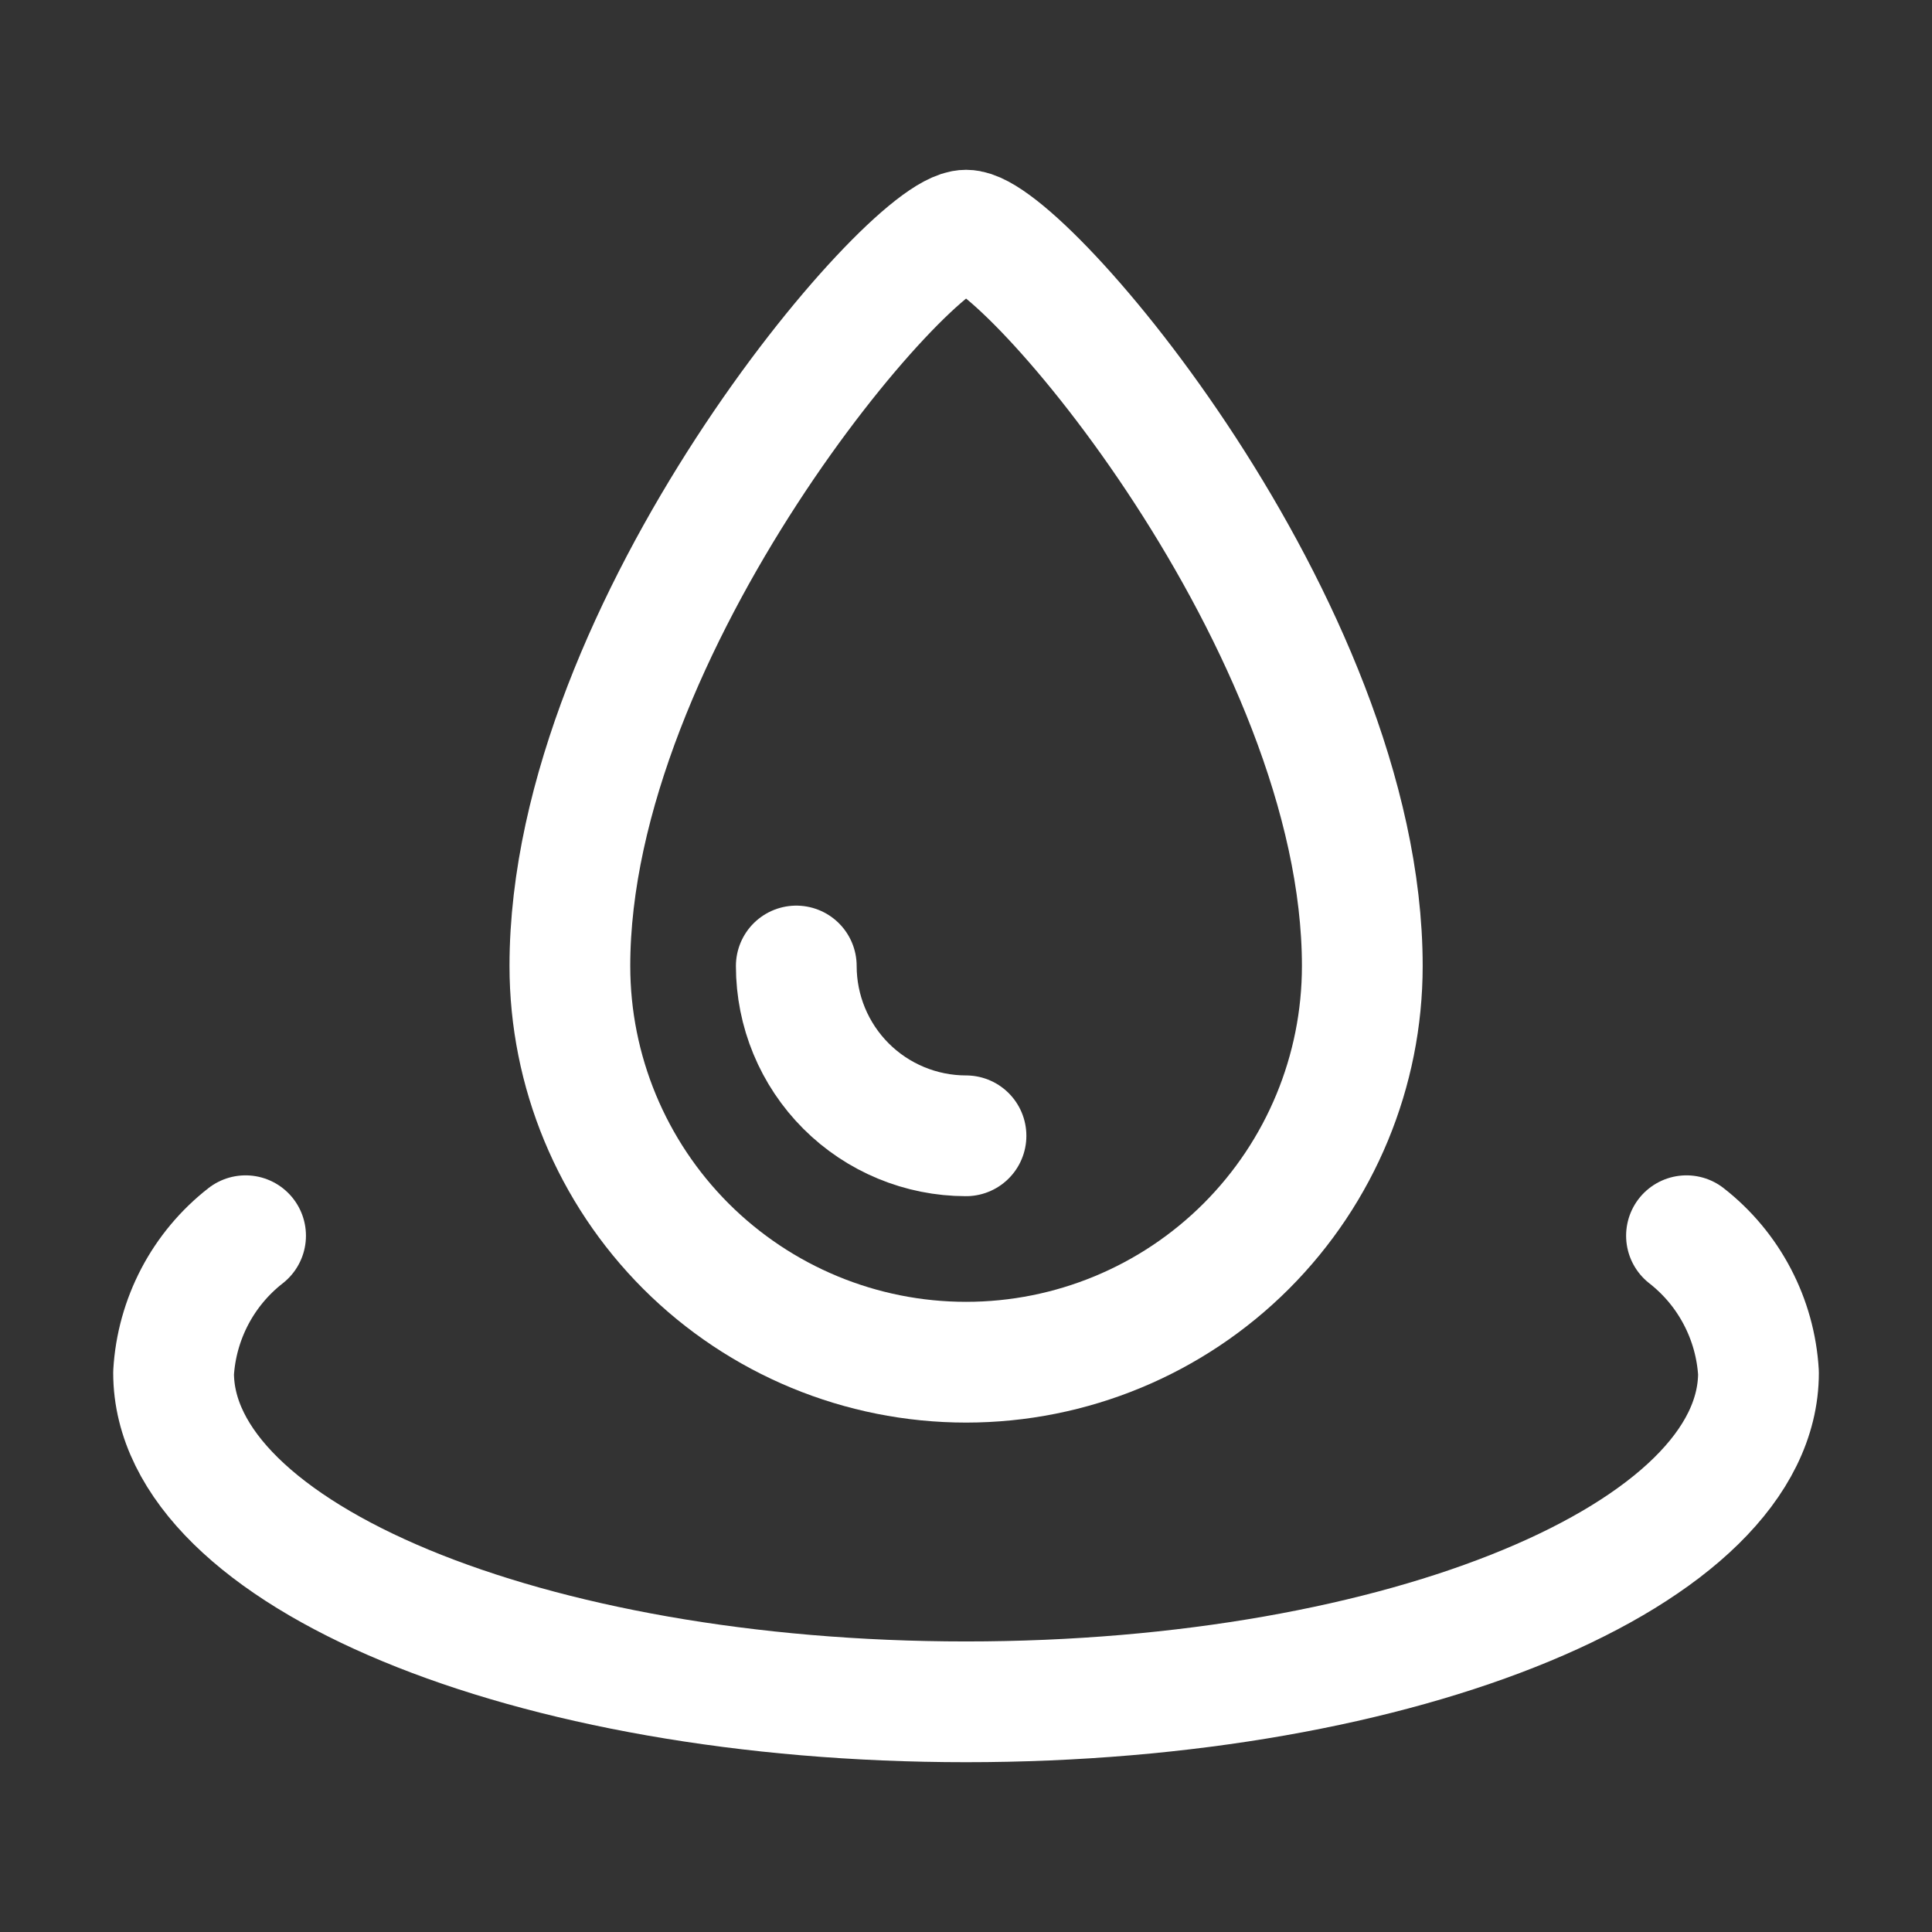
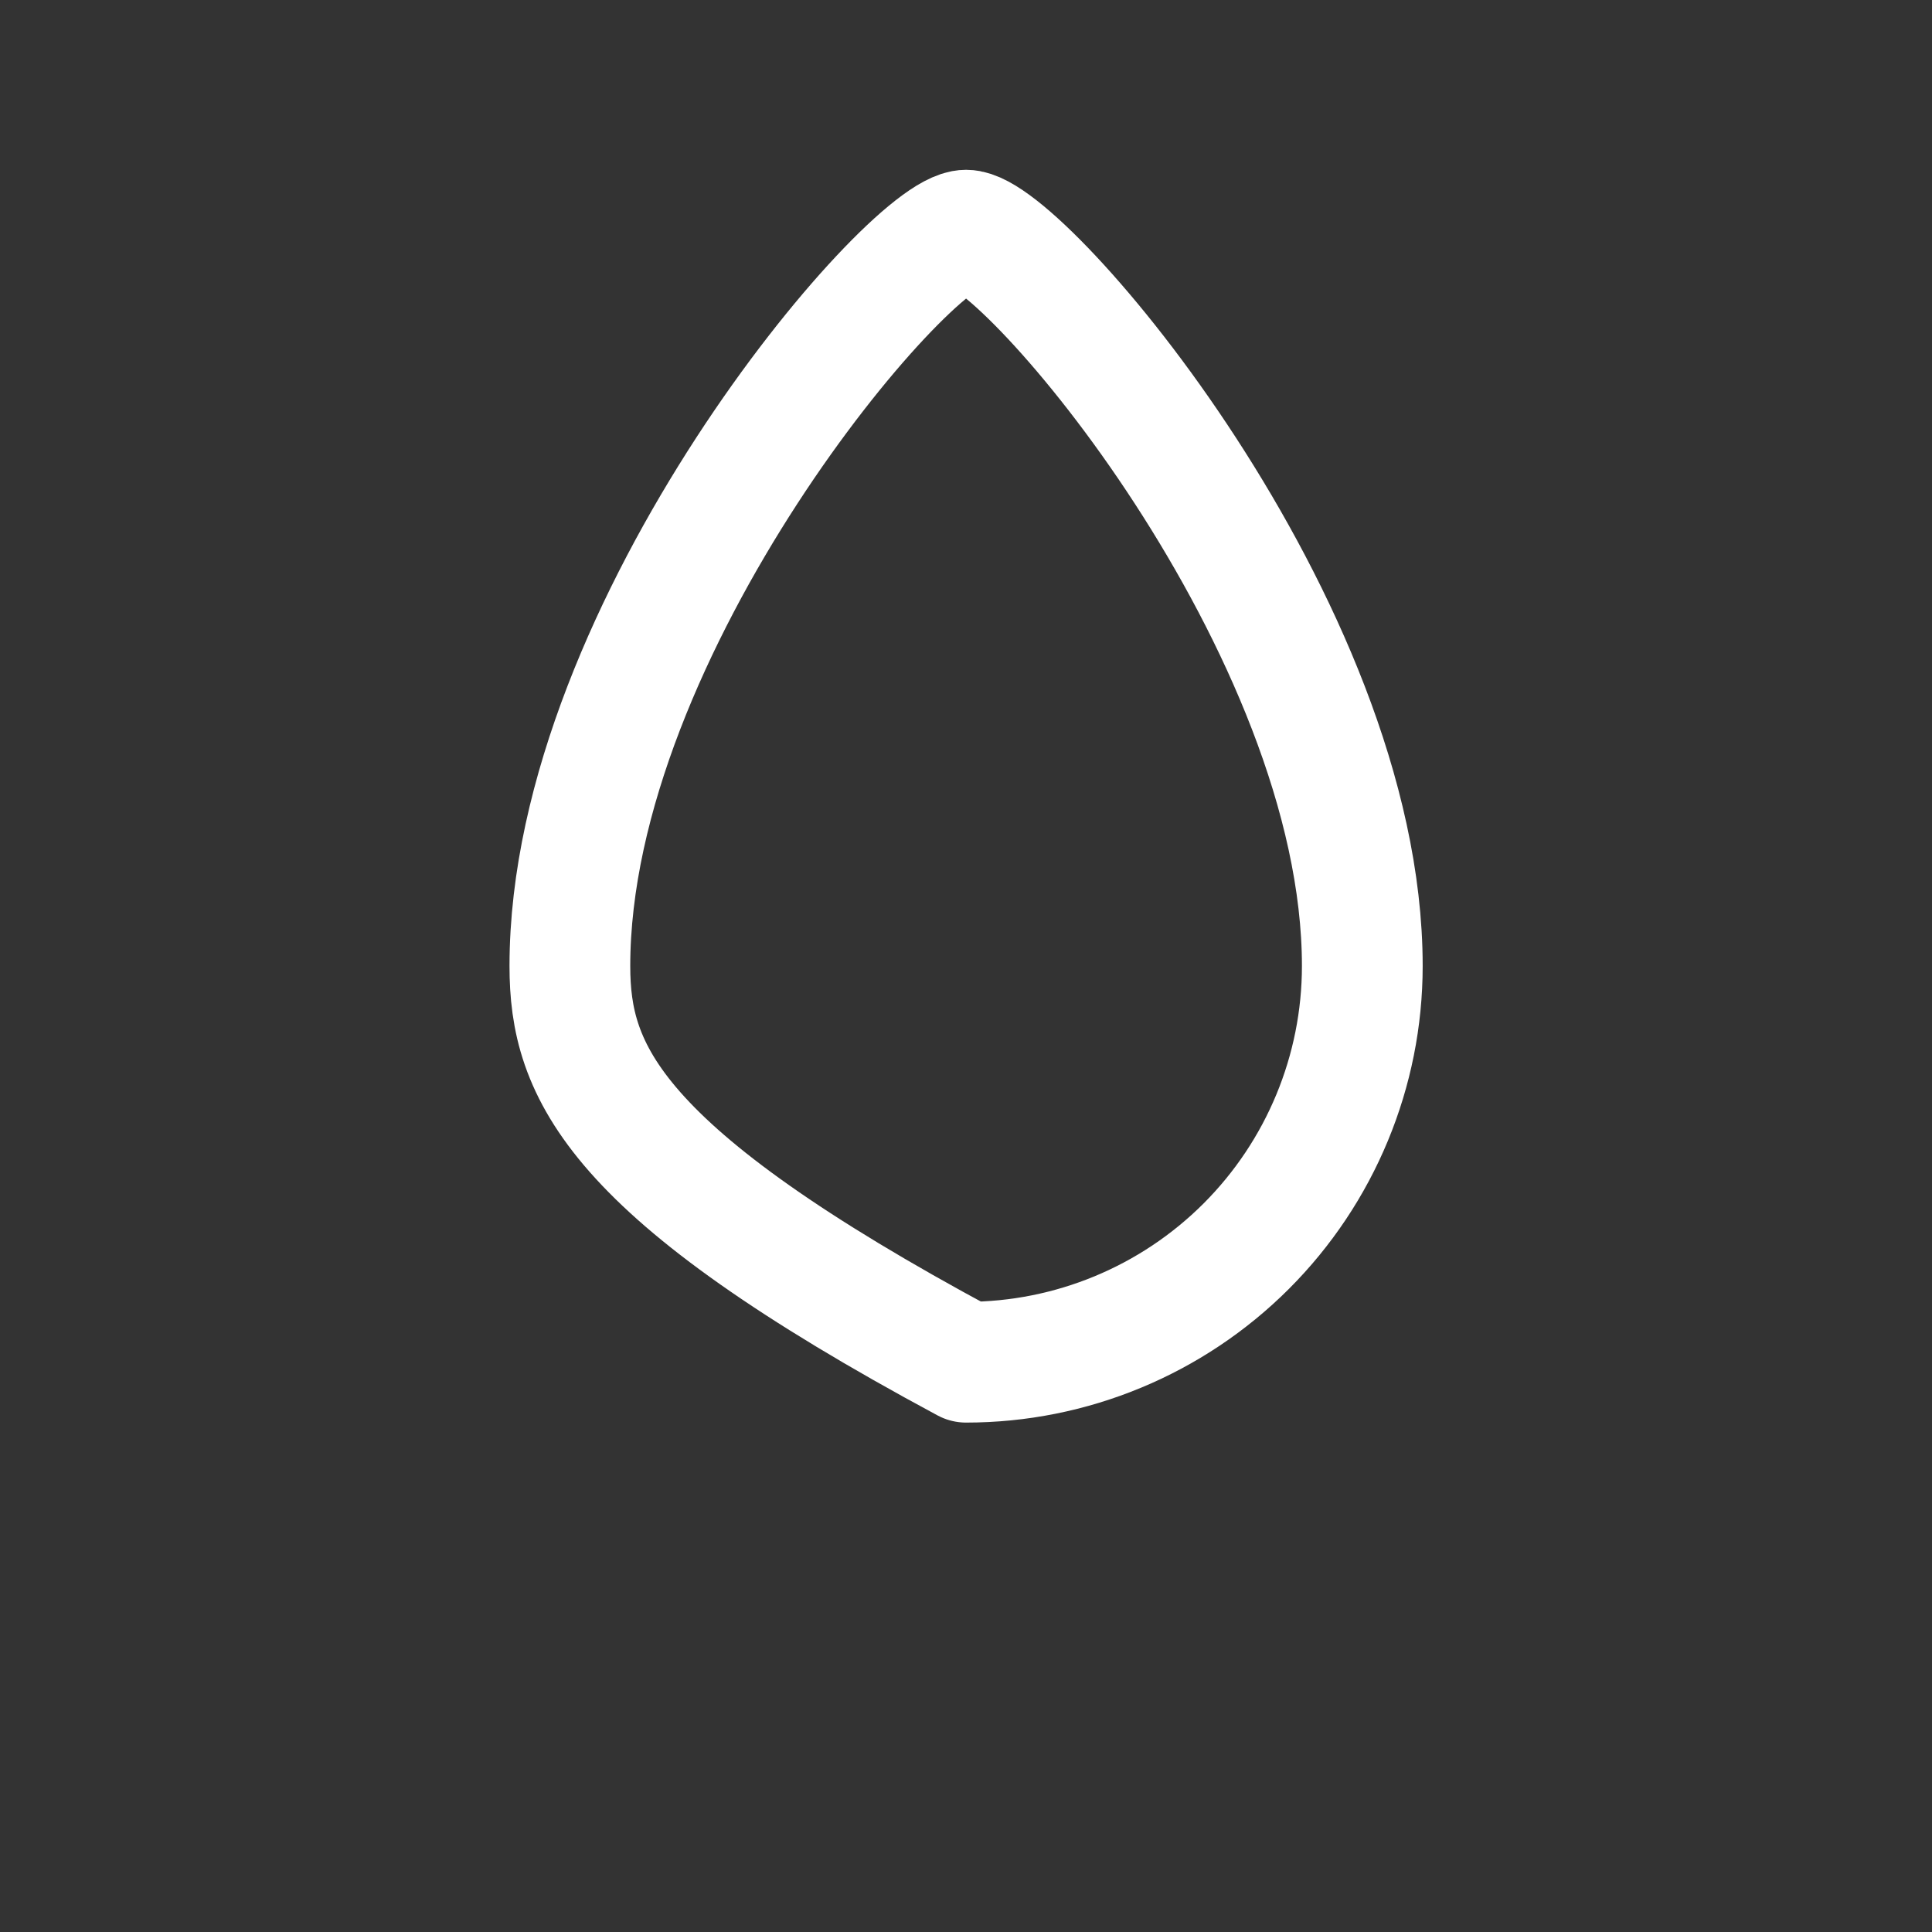
<svg xmlns="http://www.w3.org/2000/svg" width="64" height="64" viewBox="0 0 64 64" fill="none">
  <rect x="0" y="0" width="64" height="64" fill="#333333" stroke="none" />
-   <path d="M45.128 32C45.128 35.481 43.745 38.819 41.284 41.281C38.822 43.742 35.484 45.125 32.003 45.125C28.522 45.125 25.184 43.742 22.722 41.281C20.261 38.819 18.878 35.481 18.878 32C18.878 20.75 30.128 7.625 32.003 7.625C33.878 7.625 45.128 20.75 45.128 32Z" stroke="white" stroke-width="4" stroke-linecap="round" stroke-linejoin="round" />
-   <path d="M55.867 40.935C56.565 41.48 57.138 42.166 57.549 42.95C57.96 43.733 58.2 44.594 58.252 45.478C58.252 51.498 46.502 56.375 32.002 56.375C17.503 56.375 5.75 51.5 5.75 45.478C5.802 44.594 6.042 43.733 6.453 42.949C6.864 42.166 7.438 41.479 8.135 40.935" stroke="white" stroke-width="4" stroke-linecap="round" stroke-linejoin="round" />
-   <path d="M32 37.625C30.509 37.624 29.079 37.031 28.025 35.977C26.97 34.922 26.378 33.491 26.378 32" stroke="white" stroke-width="4" stroke-linecap="round" stroke-linejoin="round" />
+   <path d="M45.128 32C45.128 35.481 43.745 38.819 41.284 41.281C38.822 43.742 35.484 45.125 32.003 45.125C20.261 38.819 18.878 35.481 18.878 32C18.878 20.75 30.128 7.625 32.003 7.625C33.878 7.625 45.128 20.75 45.128 32Z" stroke="white" stroke-width="4" stroke-linecap="round" stroke-linejoin="round" />
</svg>